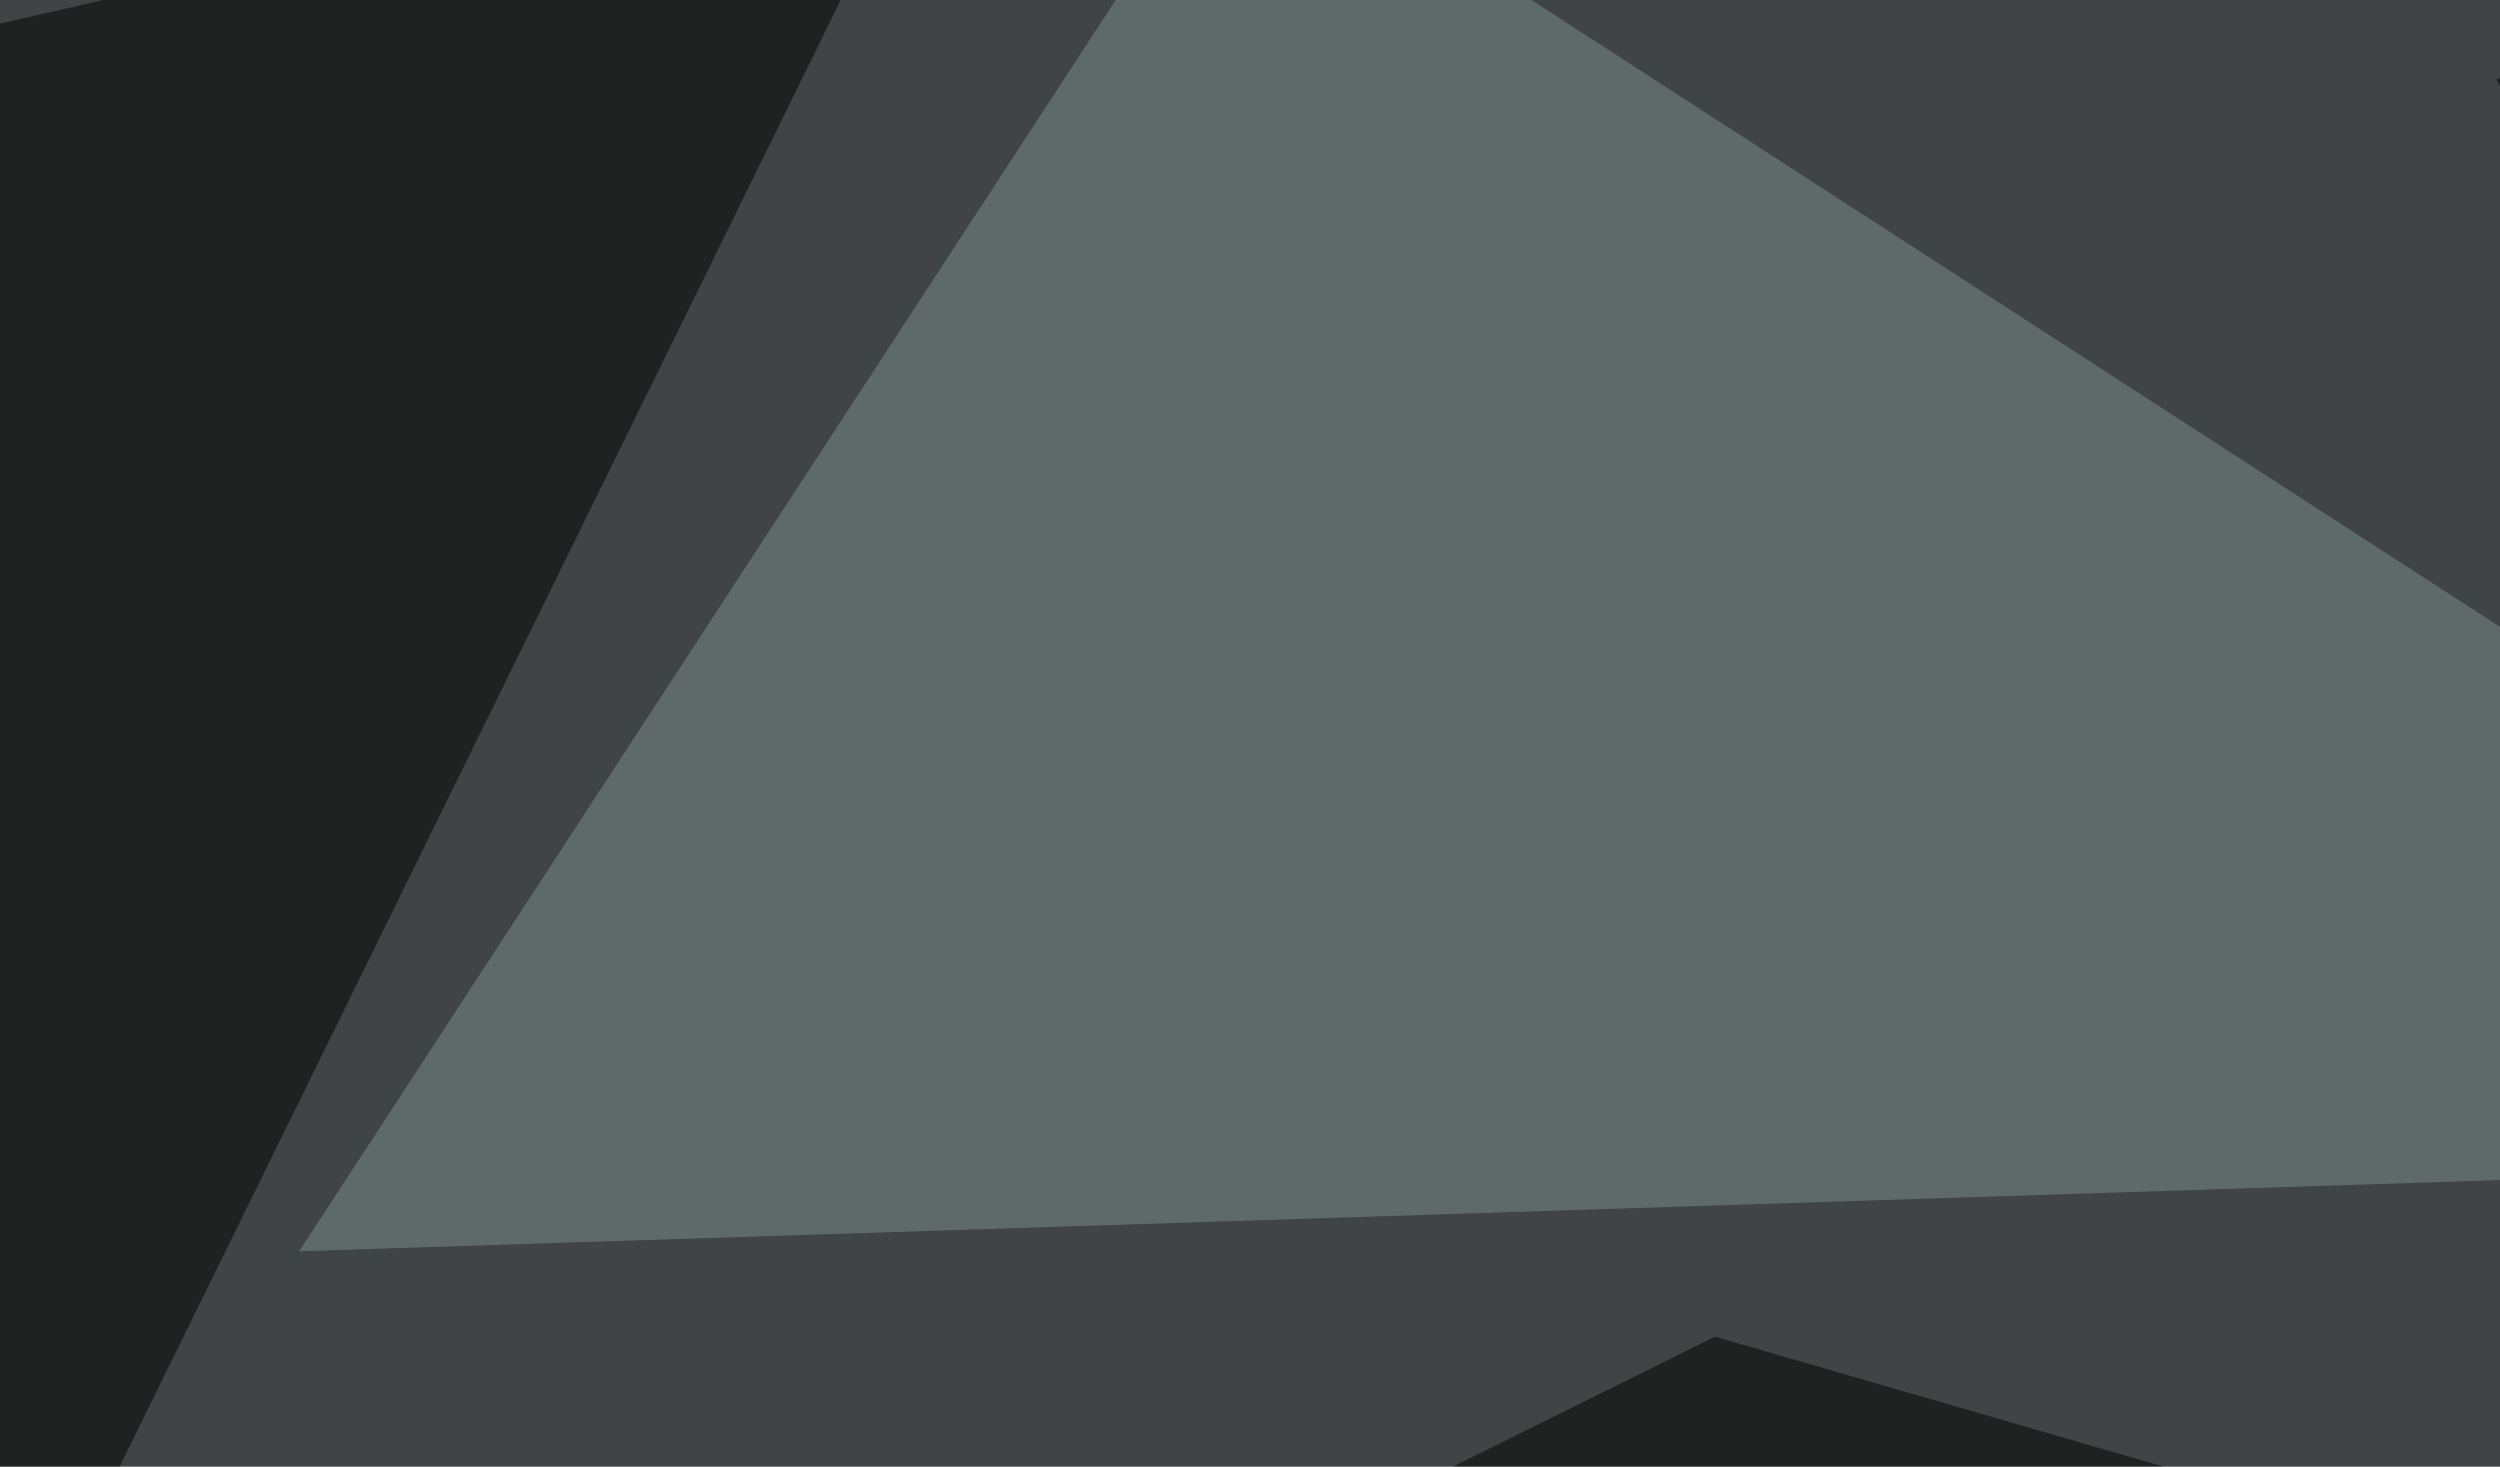
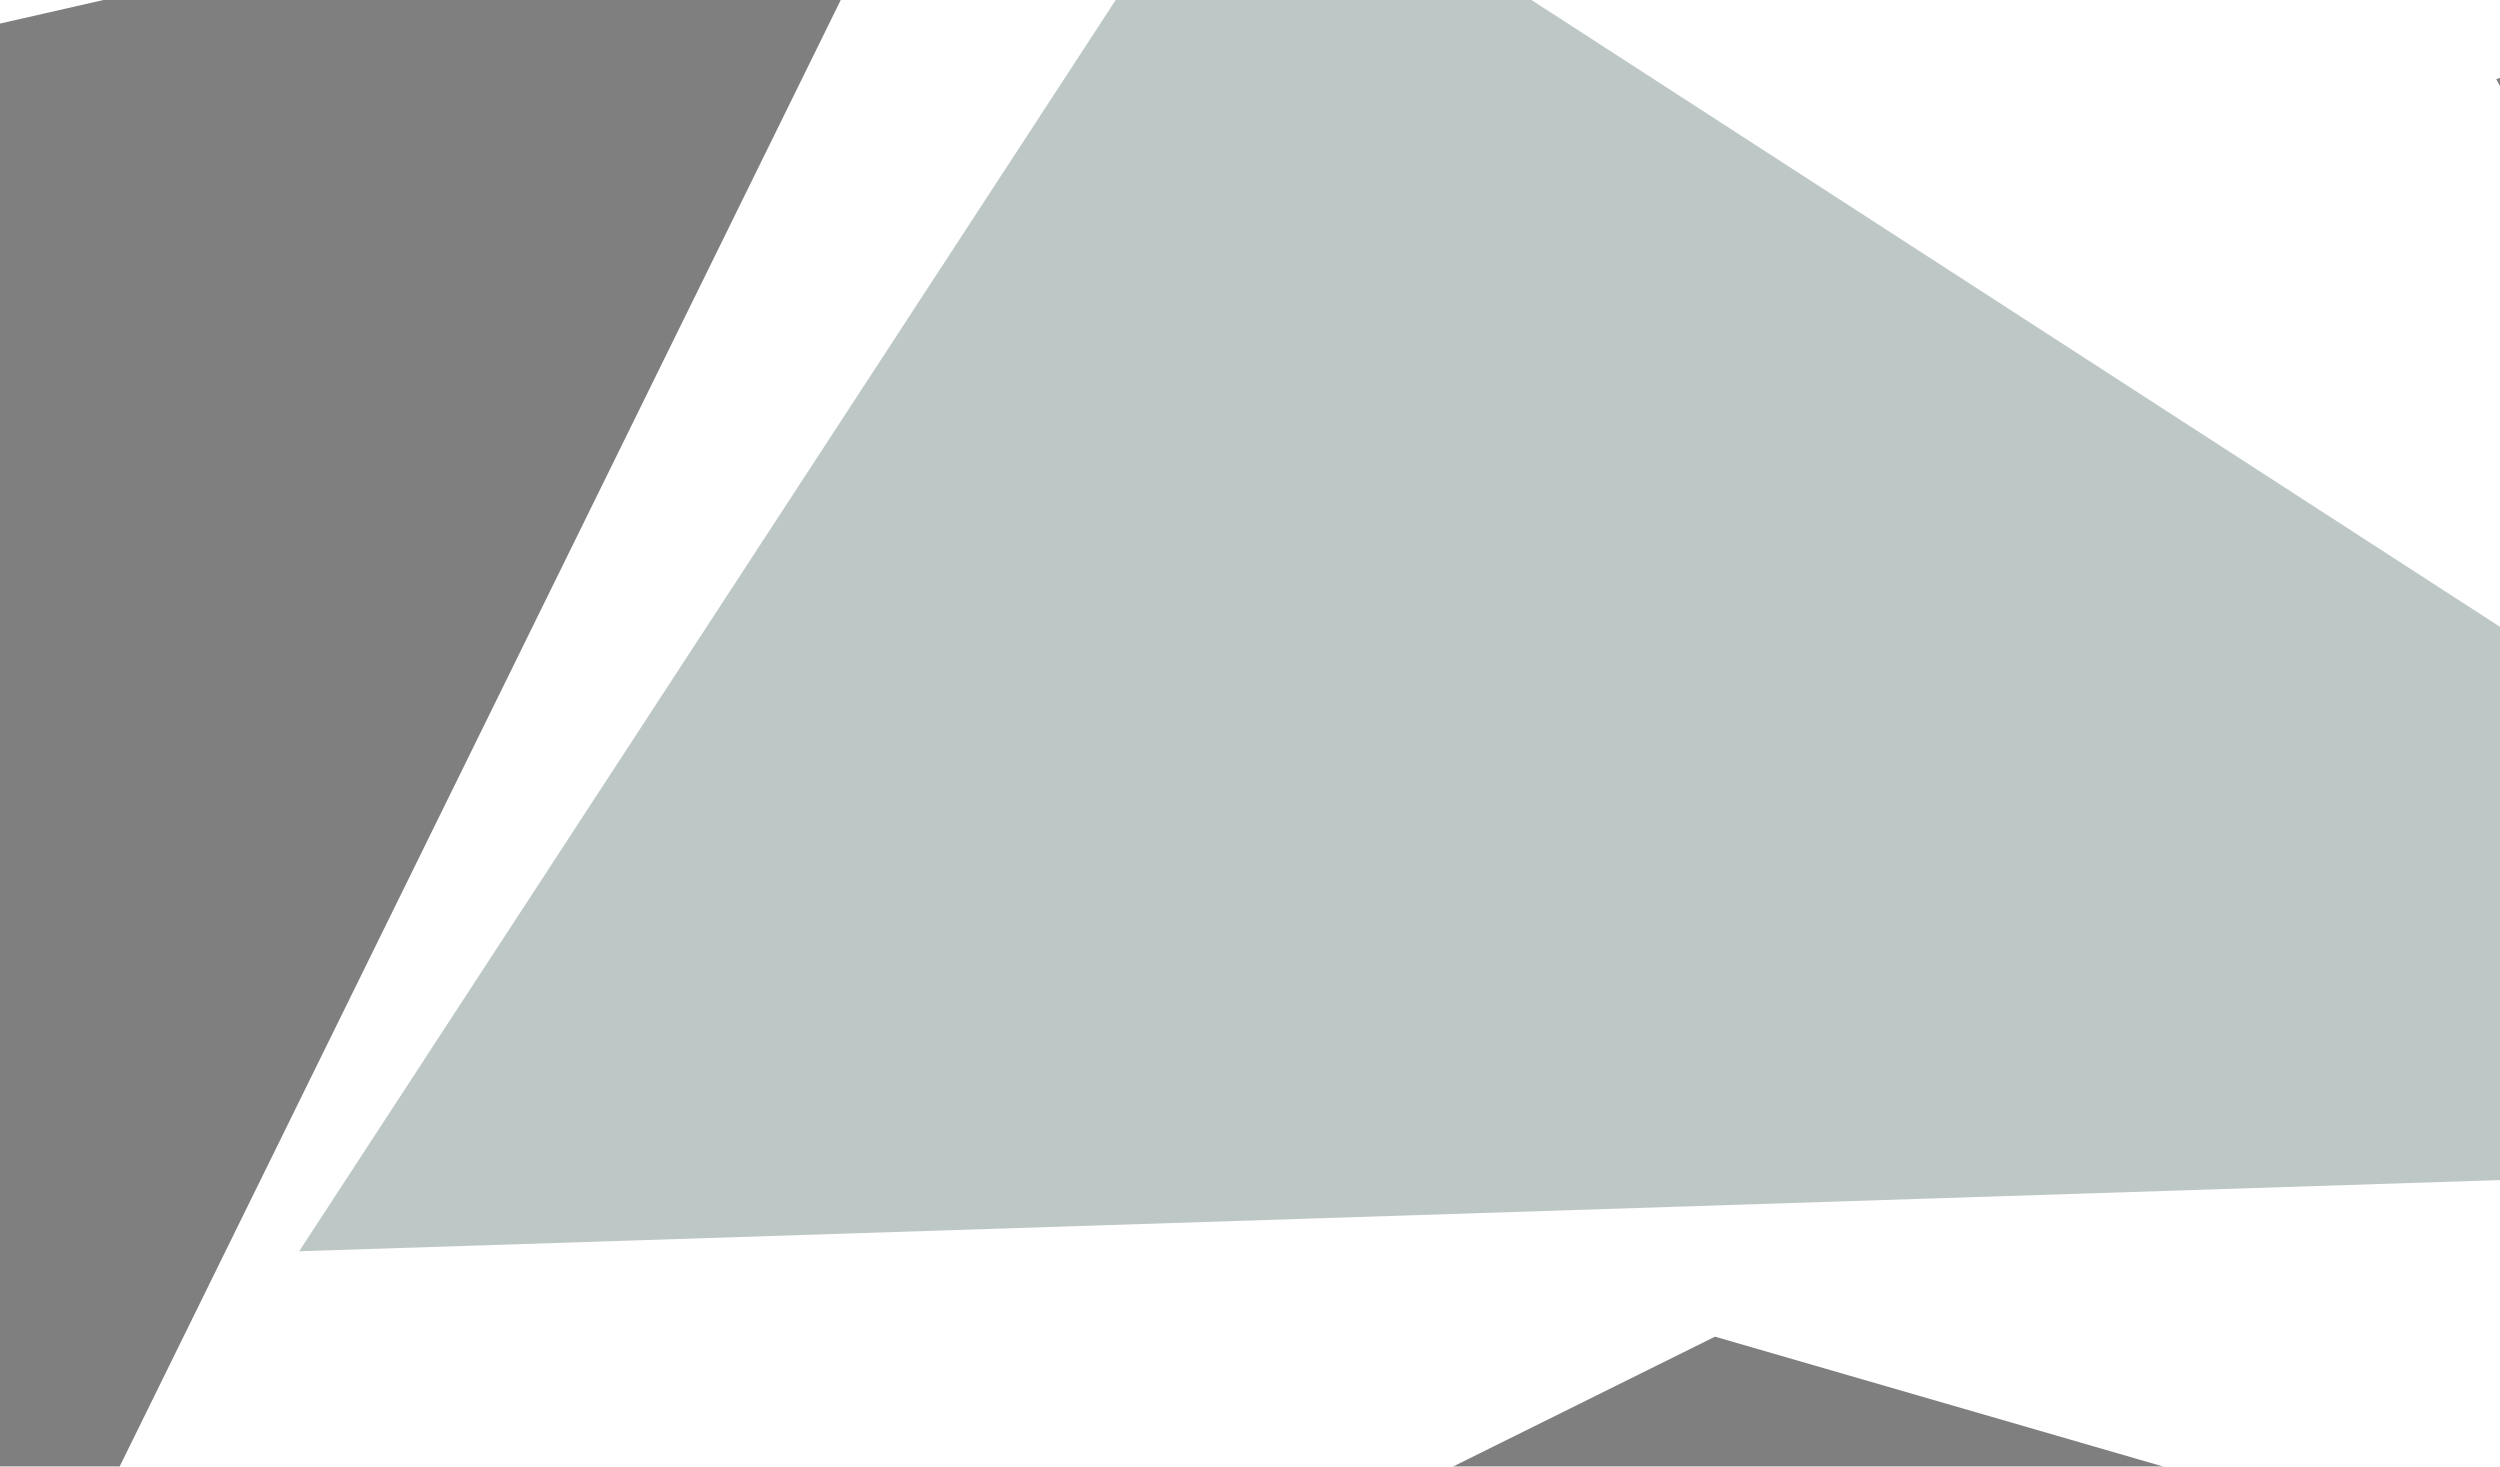
<svg xmlns="http://www.w3.org/2000/svg" width="600" height="352">
  <filter id="a">
    <feGaussianBlur stdDeviation="55" />
  </filter>
-   <rect width="100%" height="100%" fill="#404444" />
  <g filter="url(#a)">
    <g fill-opacity=".5">
      <path fill="#7d908f" d="M71.8 300.3L297.4-45.4l498 322.3z" />
      <path d="M224.1-45.4L-45.4 16l8.8 468.8zm375 64.4l178.7 331.1V-45.4zM80.6 484.9L795.4 432 411.6 320.8z" />
    </g>
  </g>
</svg>